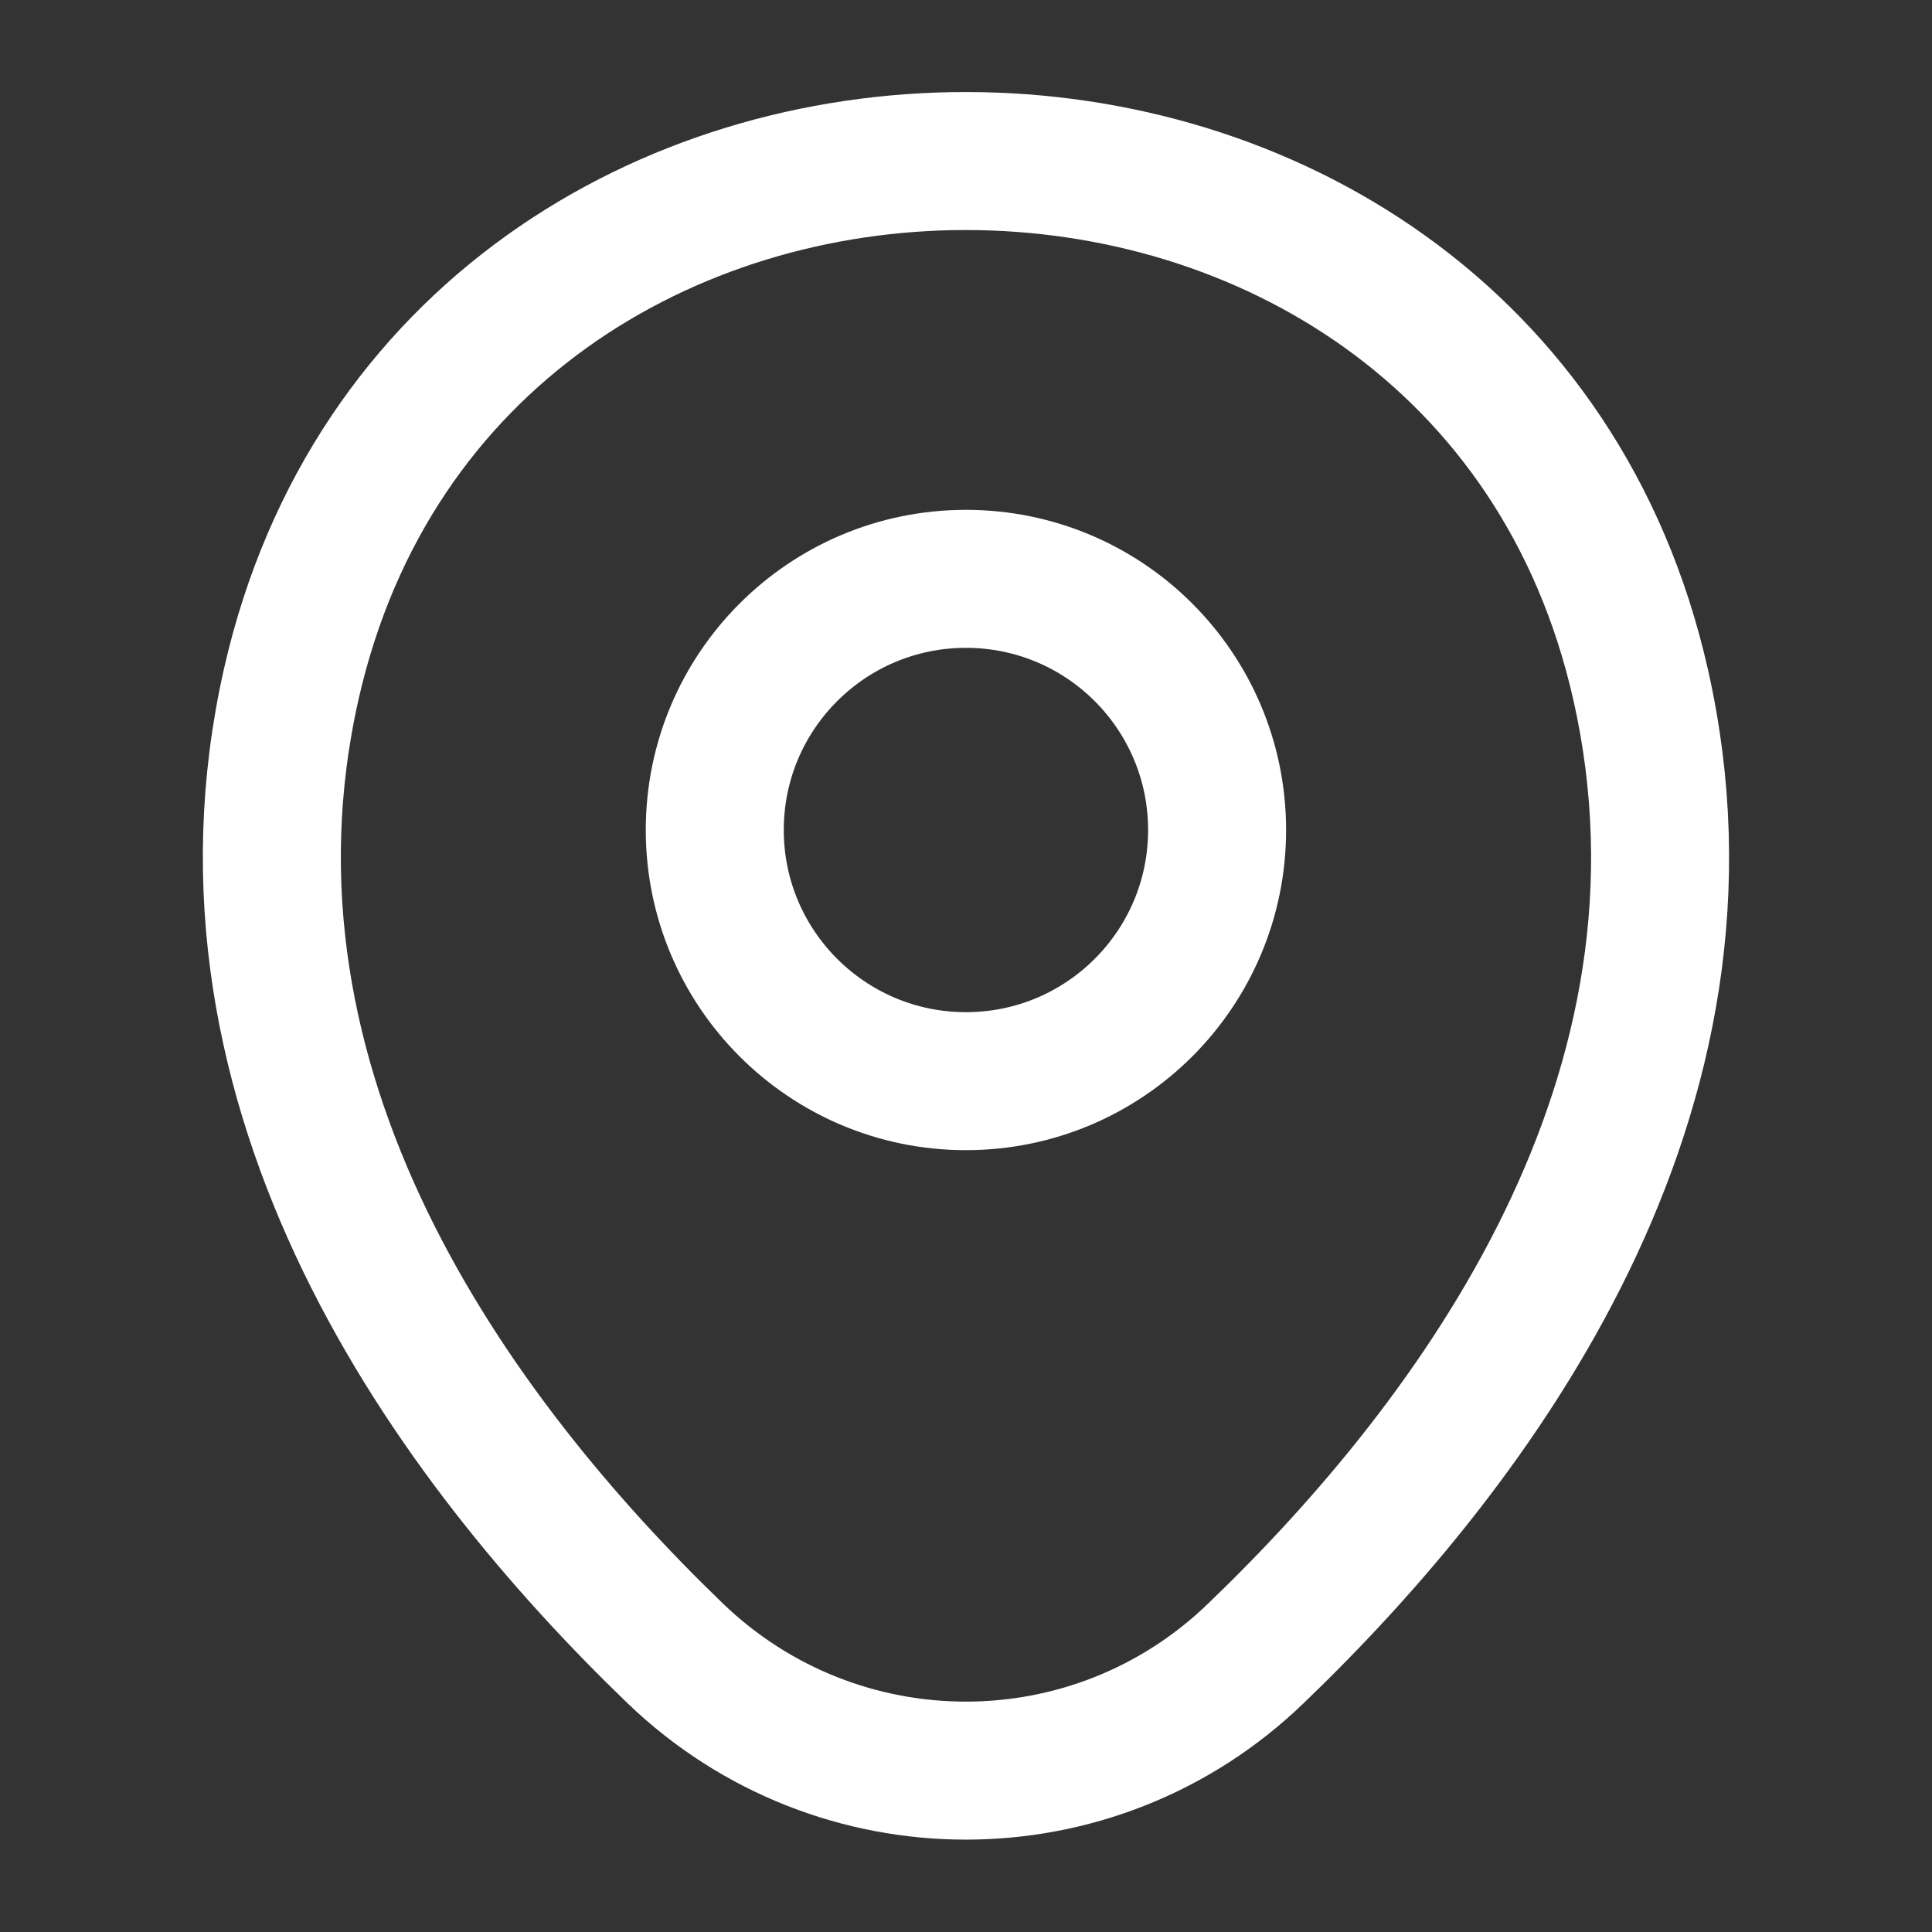
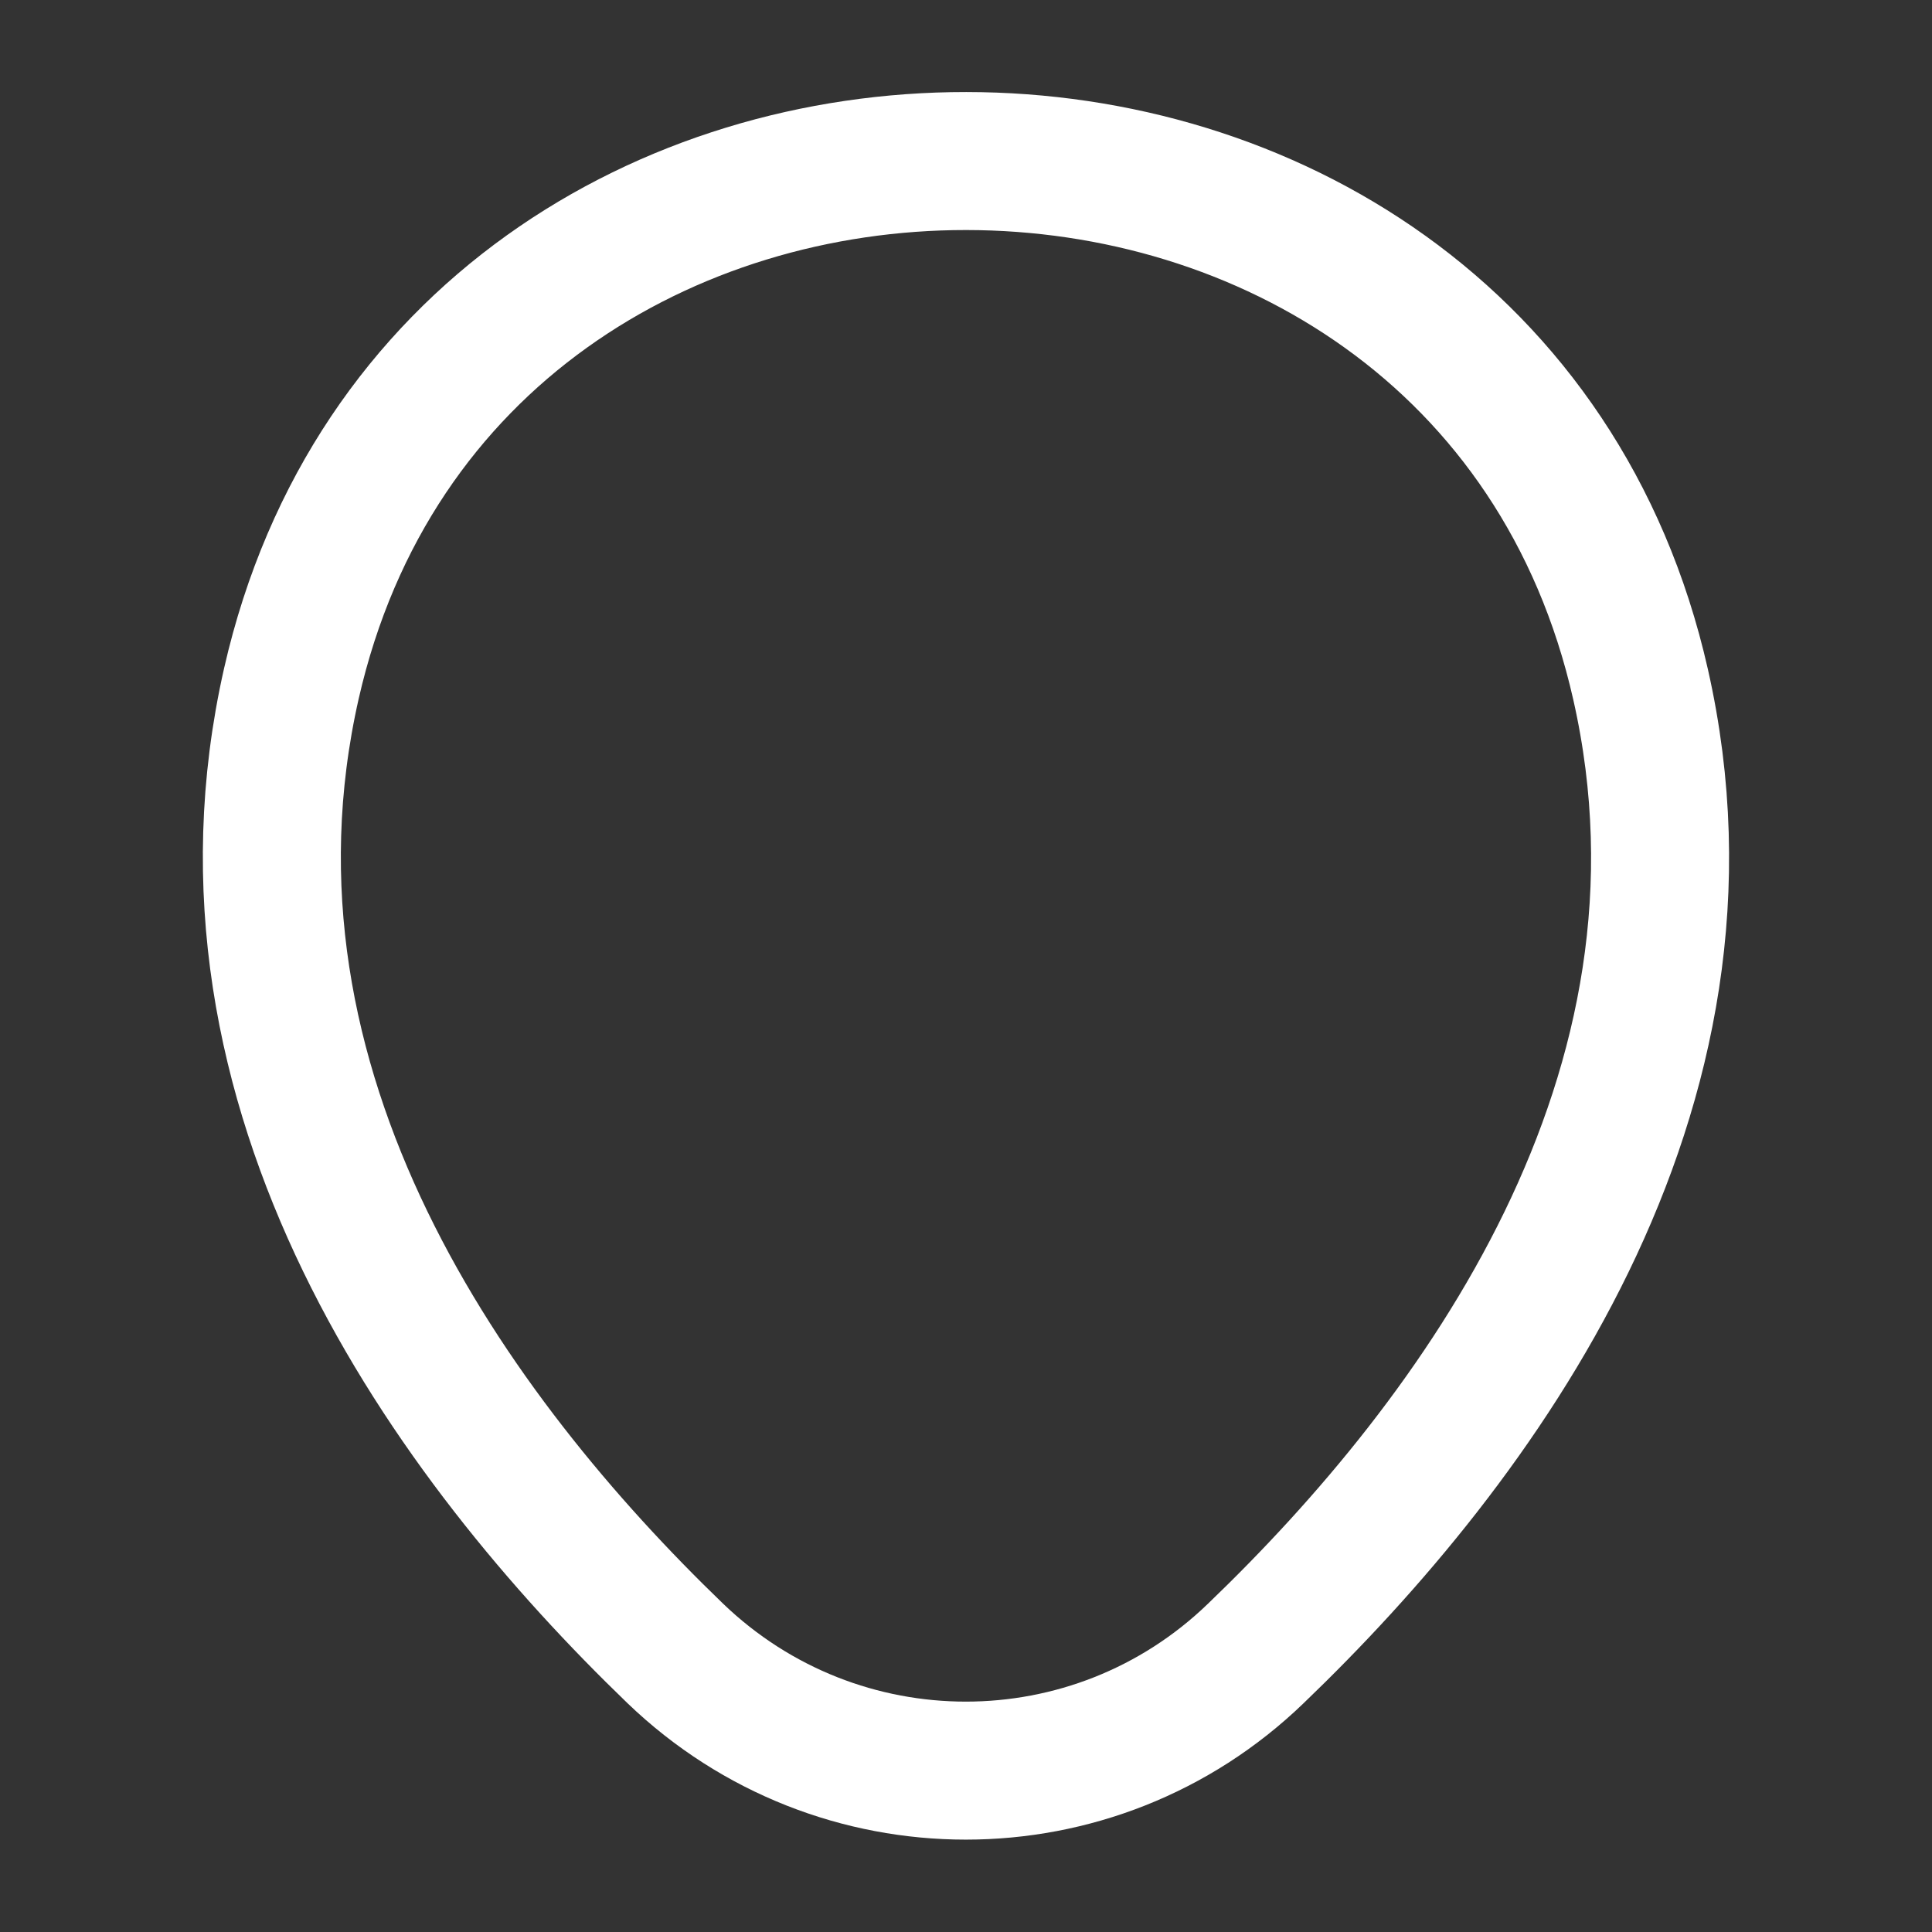
<svg xmlns="http://www.w3.org/2000/svg" width="28" height="28" viewBox="0 0 28 28" fill="none">
  <rect x="0" y="0" width="28" height="28" fill="#333333" stroke="none" />
-   <path d="M13.999 15.669C16.01 15.669 17.639 14.039 17.639 12.029C17.639 10.018 16.01 8.389 13.999 8.389C11.989 8.389 10.359 10.018 10.359 12.029C10.359 14.039 11.989 15.669 13.999 15.669Z" stroke="white" stroke-width="2" />
  <path d="M4.223 9.906C6.521 -0.198 21.489 -0.186 23.776 9.917C25.118 15.844 21.431 20.861 18.199 23.964C15.854 26.227 12.144 26.227 9.788 23.964C6.568 20.861 2.881 15.832 4.223 9.906Z" stroke="white" stroke-width="2" />
</svg>